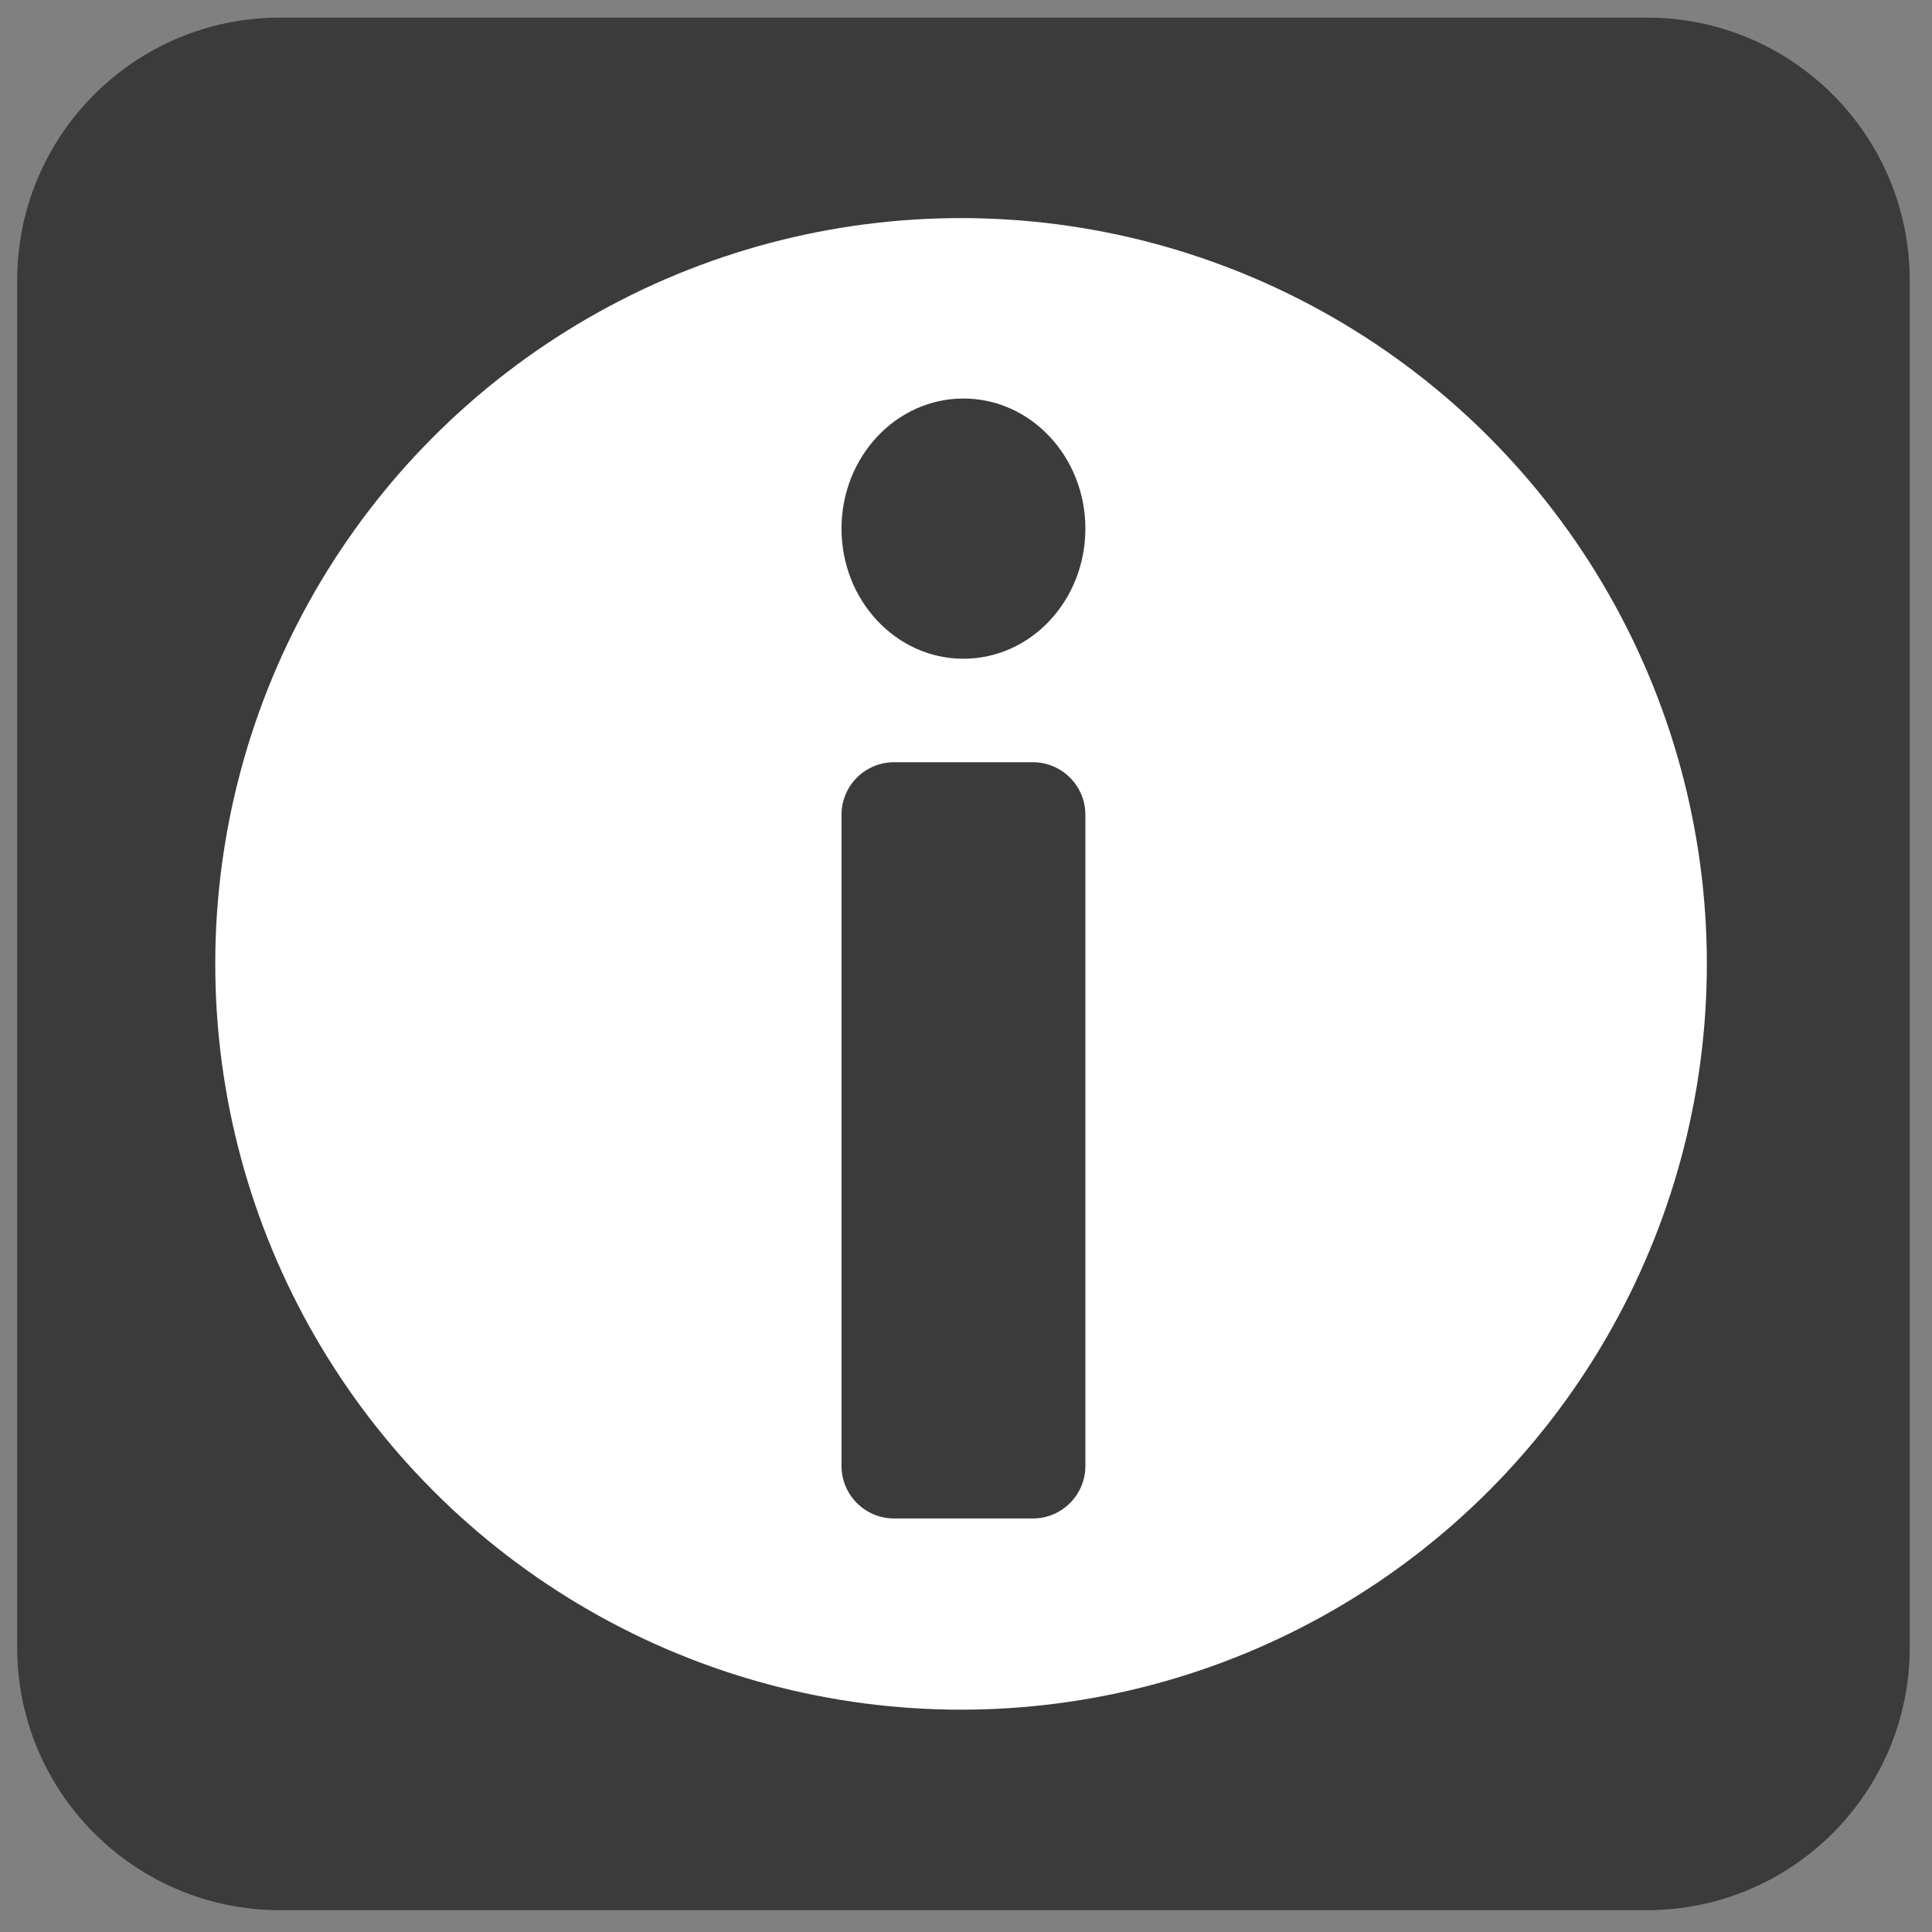
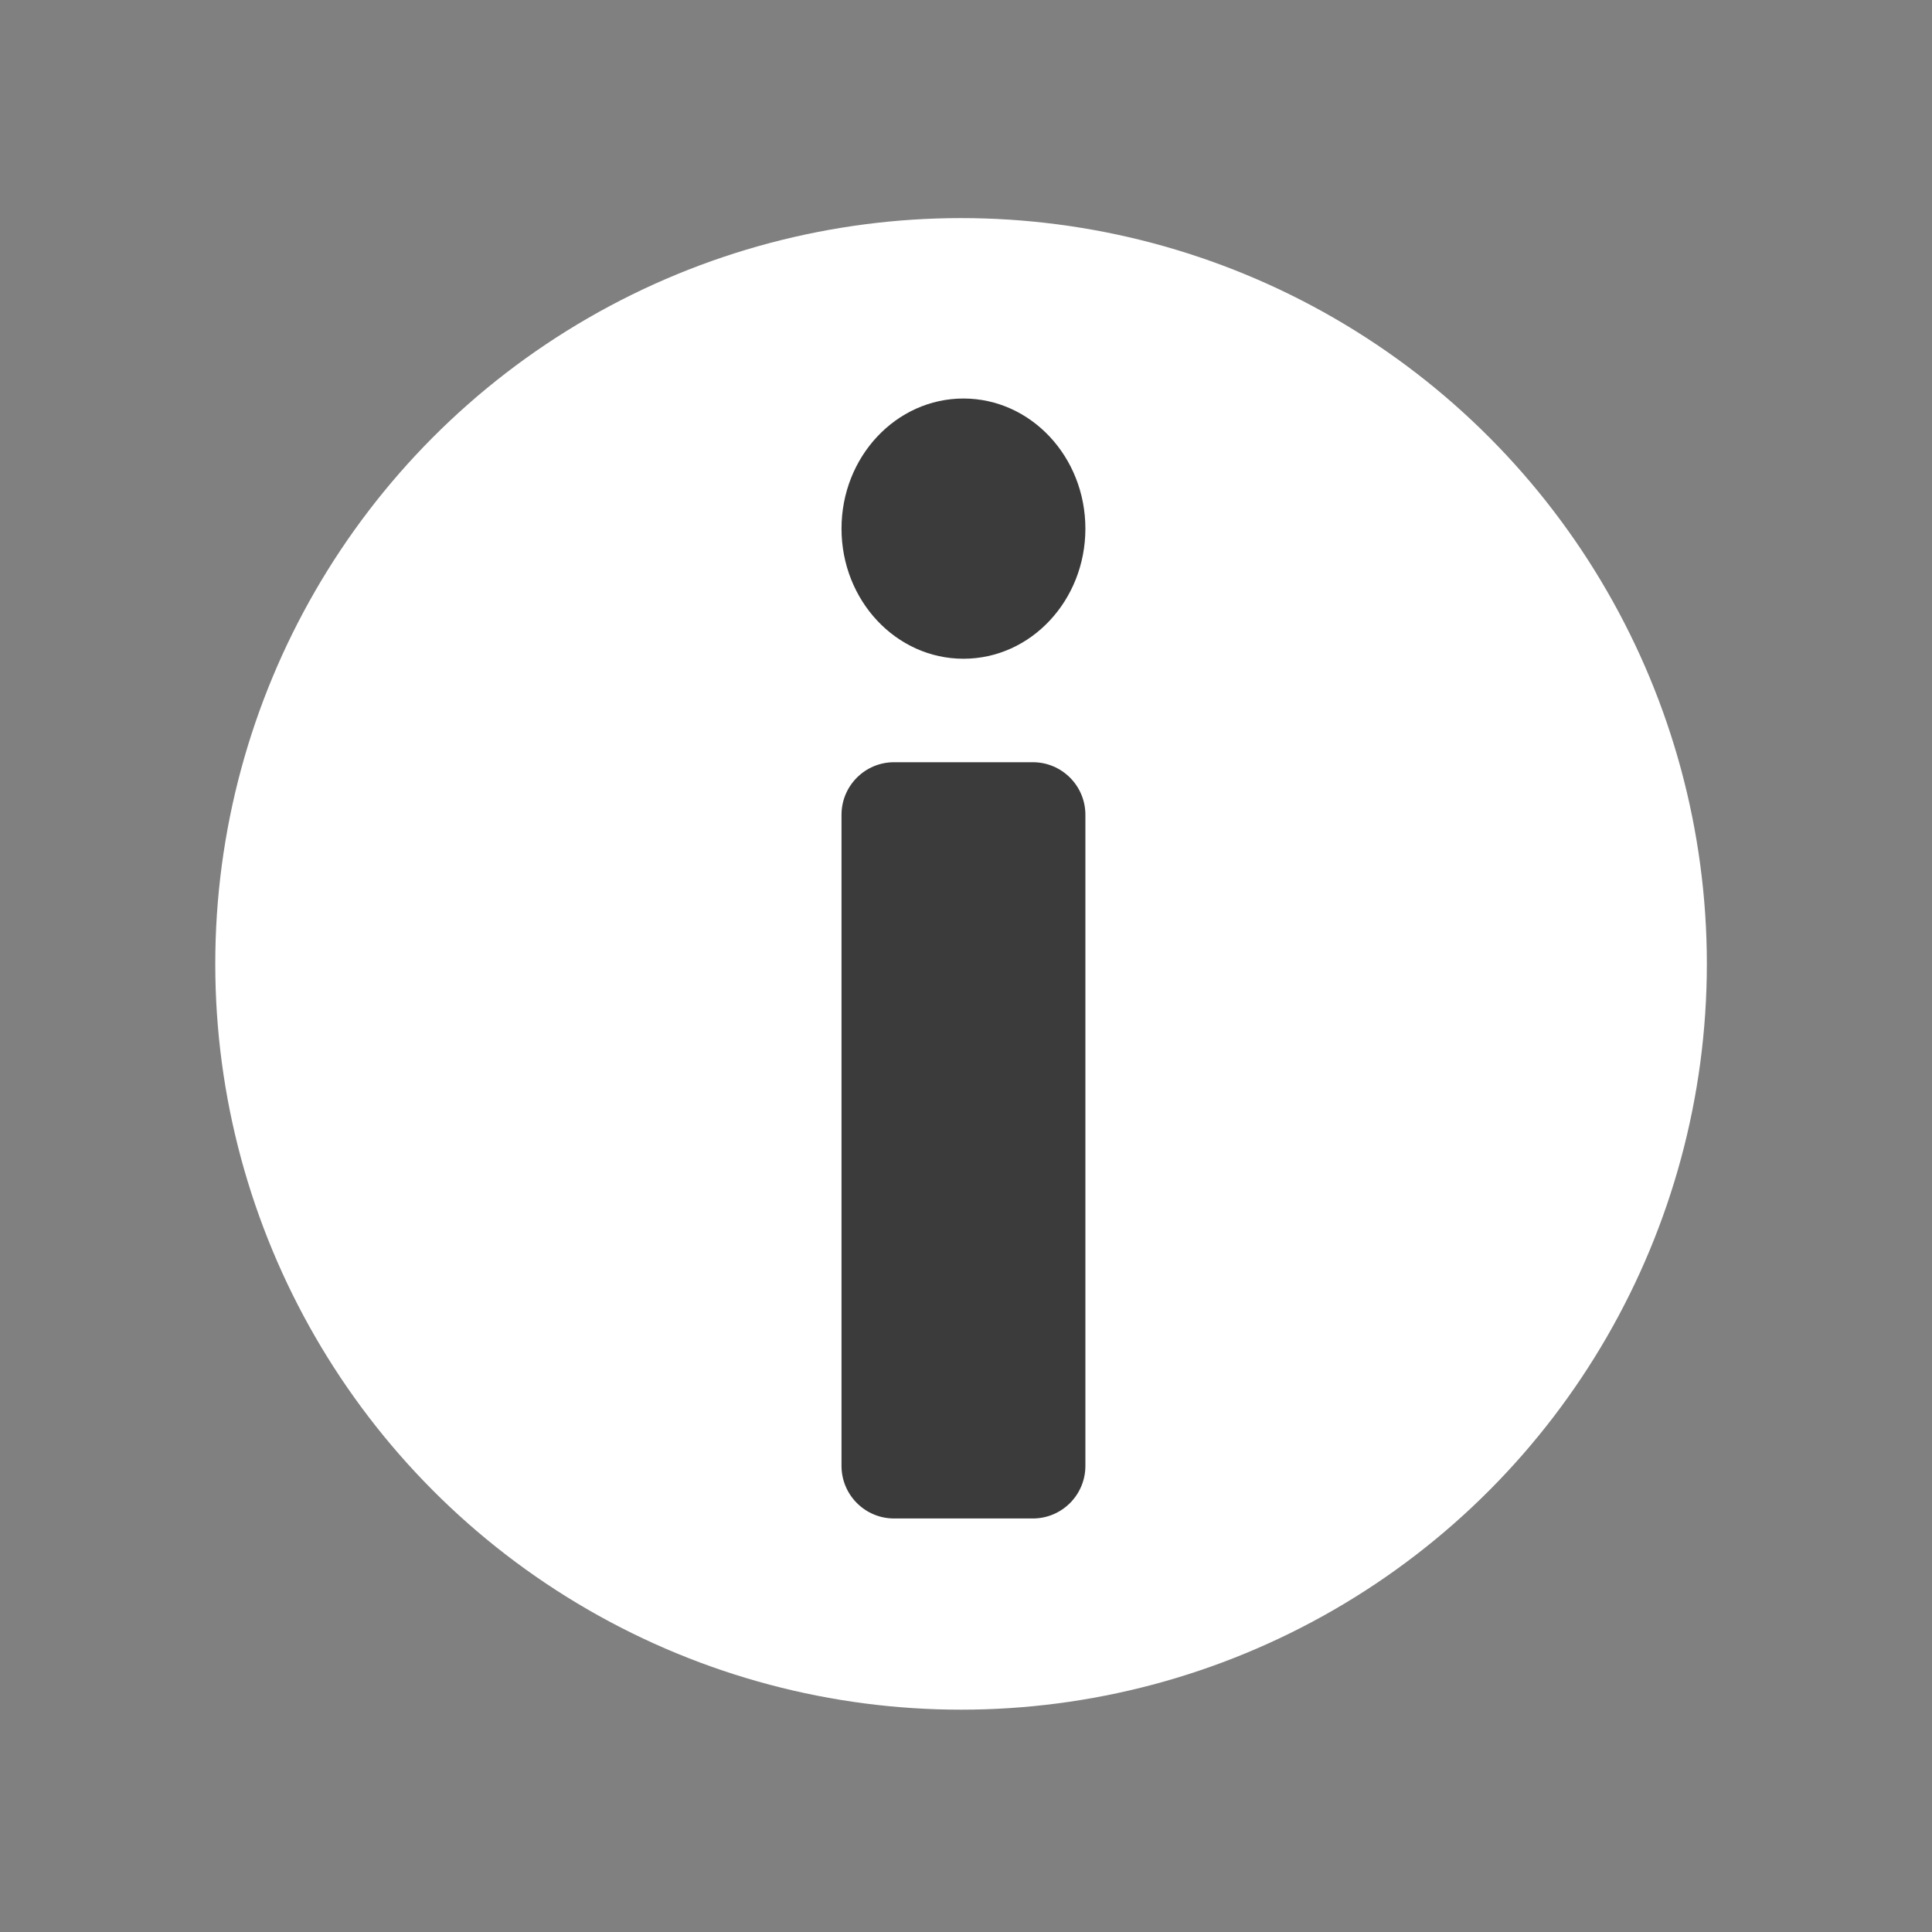
<svg xmlns="http://www.w3.org/2000/svg" version="1.1" viewBox="370 446 147 147" width="147pt" height="147pt">
  <rect x="370" y="446" width="147" height="147" fill="#808080" stroke="none" />
  <defs />
  <g stroke="none" stroke-opacity="1" stroke-dasharray="none" fill="none" fill-opacity="1">
    <title>Canvas 1</title>
    <g>
      <title>Layer 1</title>
-       <path d="M 443.306 447.339 L 495.306 447.339 C 506.352 447.339 515.306 456.294 515.306 467.339 L 515.306 571.339 C 515.306 582.385 506.352 591.339 495.306 591.339 L 391.306 591.339 C 380.261 591.339 371.306 582.385 371.306 571.339 L 371.306 467.339 C 371.306 456.294 380.261 447.339 391.306 447.339 Z" fill="#3b3b3b" />
      <circle cx="443.124" cy="519.339" r="56.745" fill="White" />
      <path d="M 443.306 503.995 L 448.584 503.995 C 450.793 503.995 452.584 505.785 452.584 507.995 L 452.584 557.536 C 452.584 559.745 450.793 561.536 448.584 561.536 L 438.028 561.536 C 435.819 561.536 434.028 559.745 434.028 557.536 L 434.028 507.995 C 434.028 505.785 435.819 503.995 438.028 503.995 Z" fill="#3b3b3b" />
      <ellipse cx="443.306" cy="486.222" rx="9.278" ry="9.9" fill="#3b3b3b" />
    </g>
  </g>
</svg>